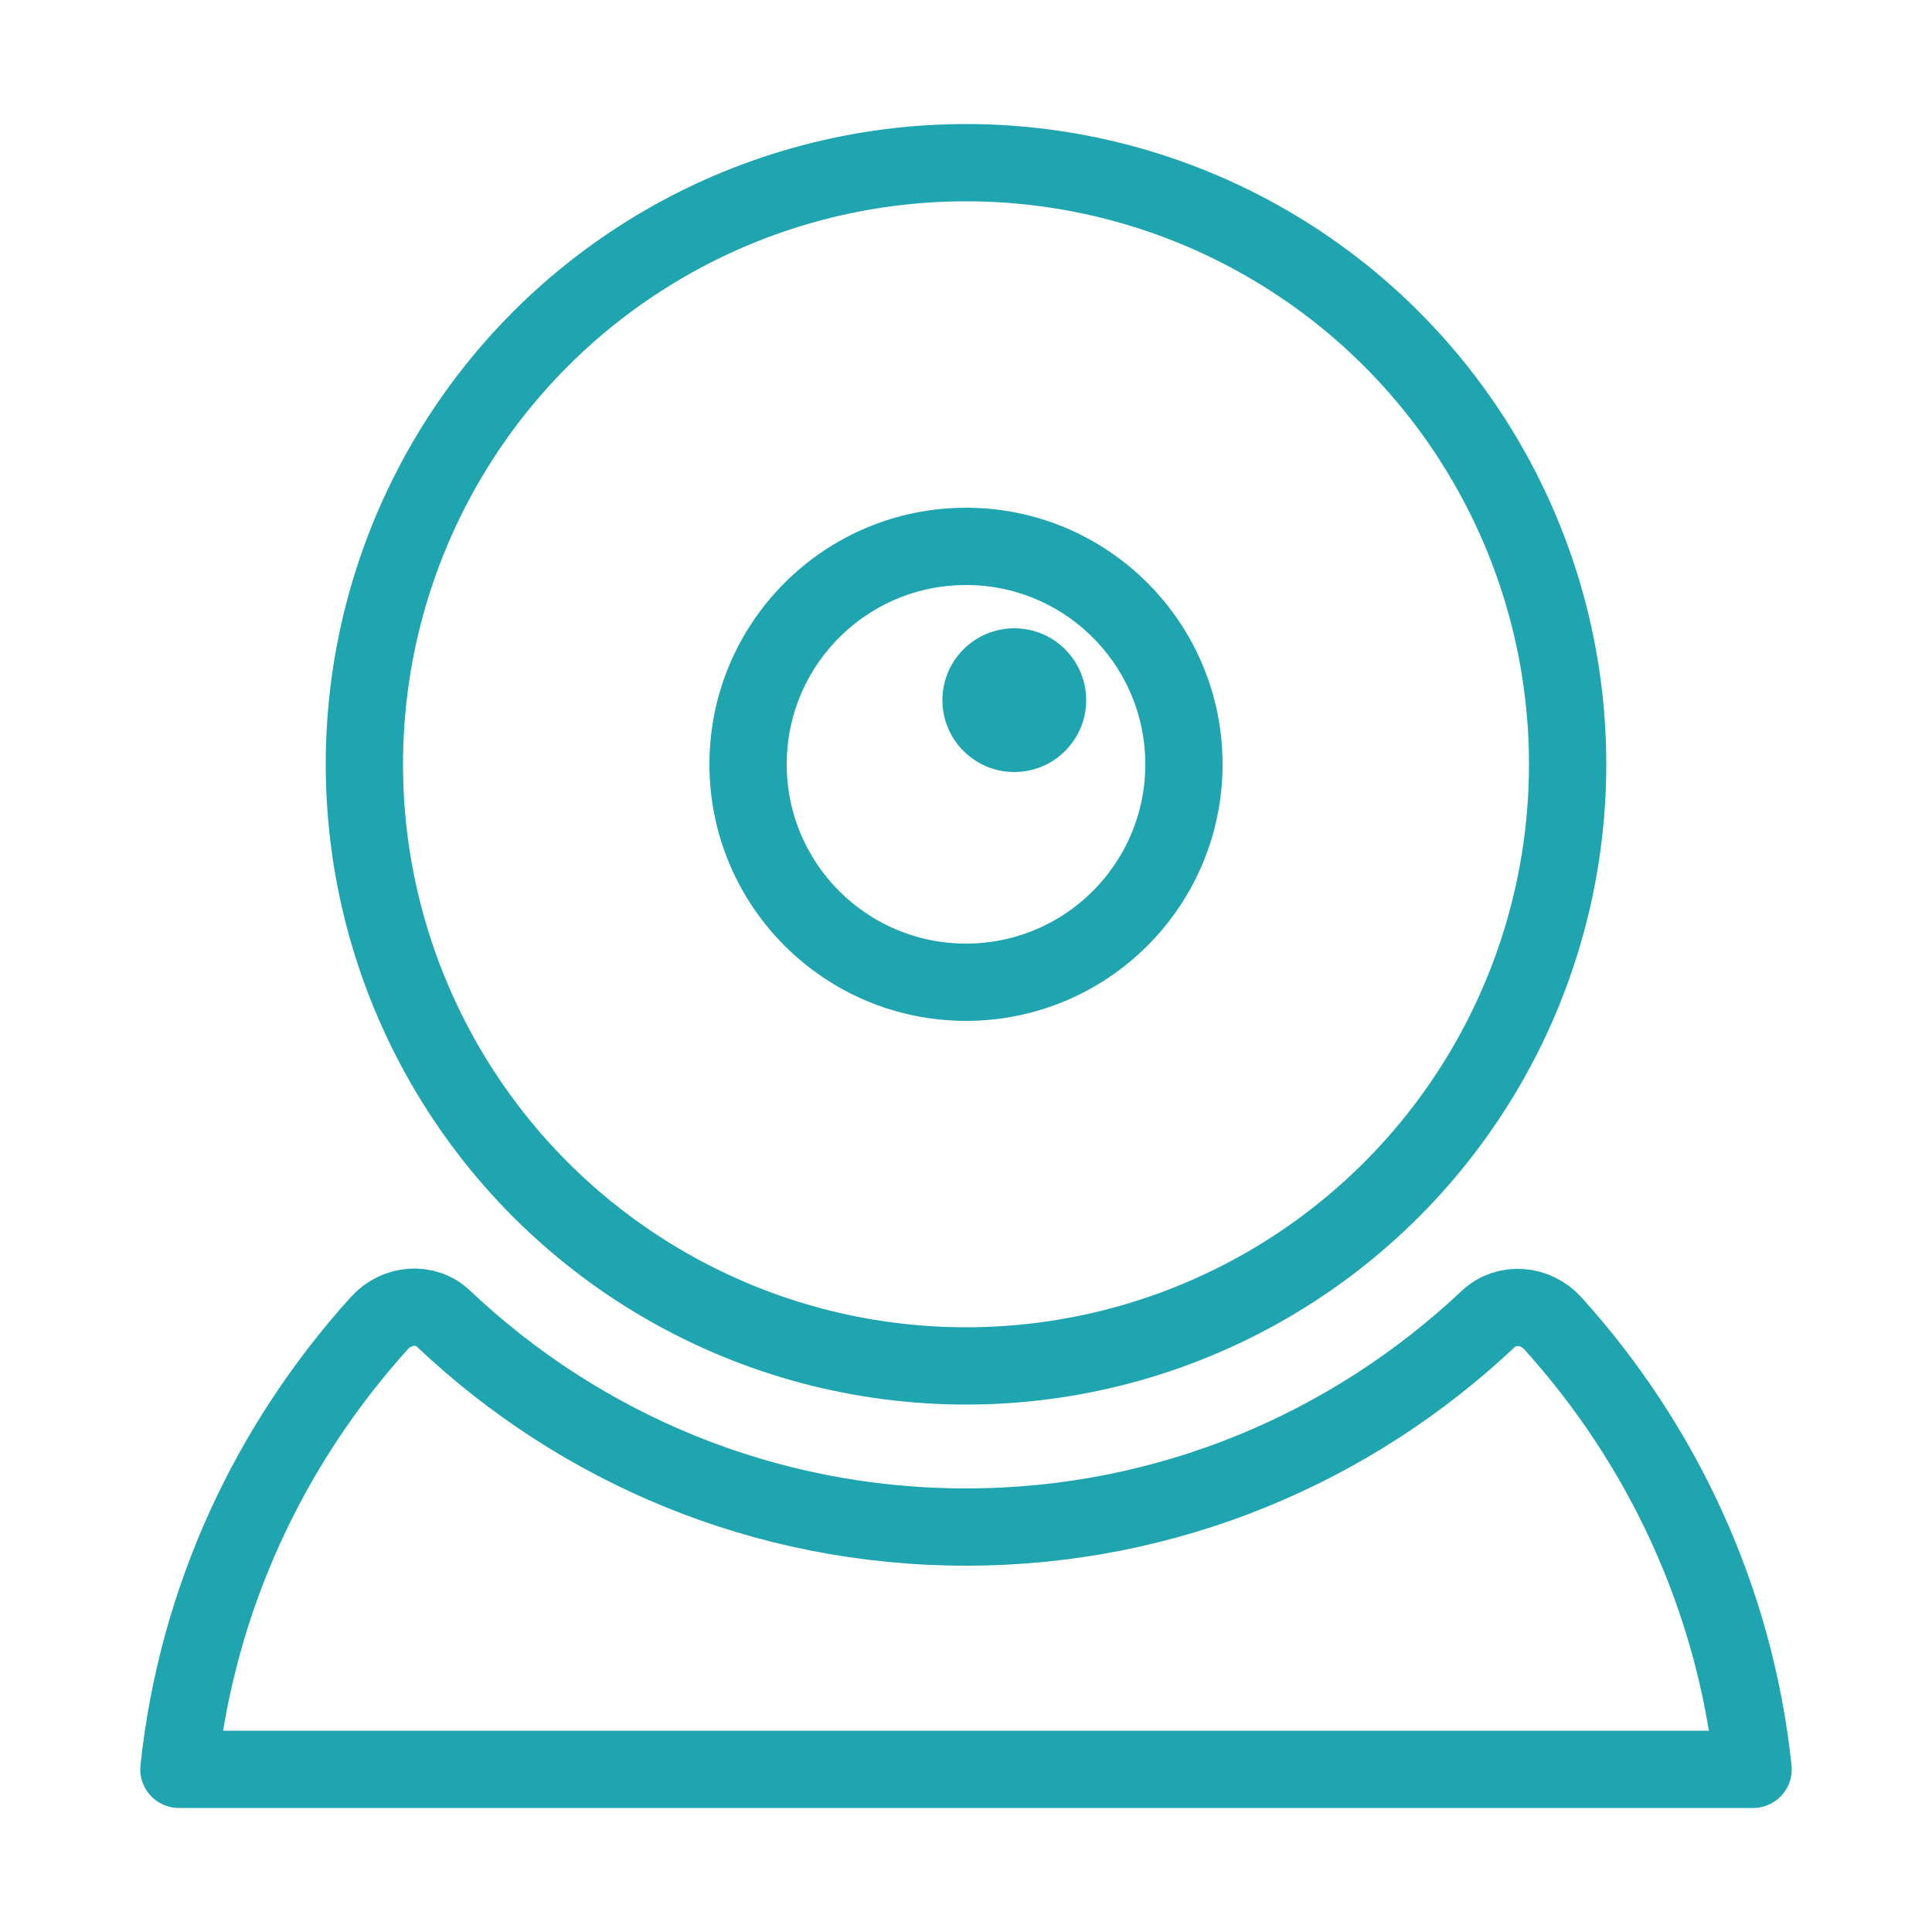
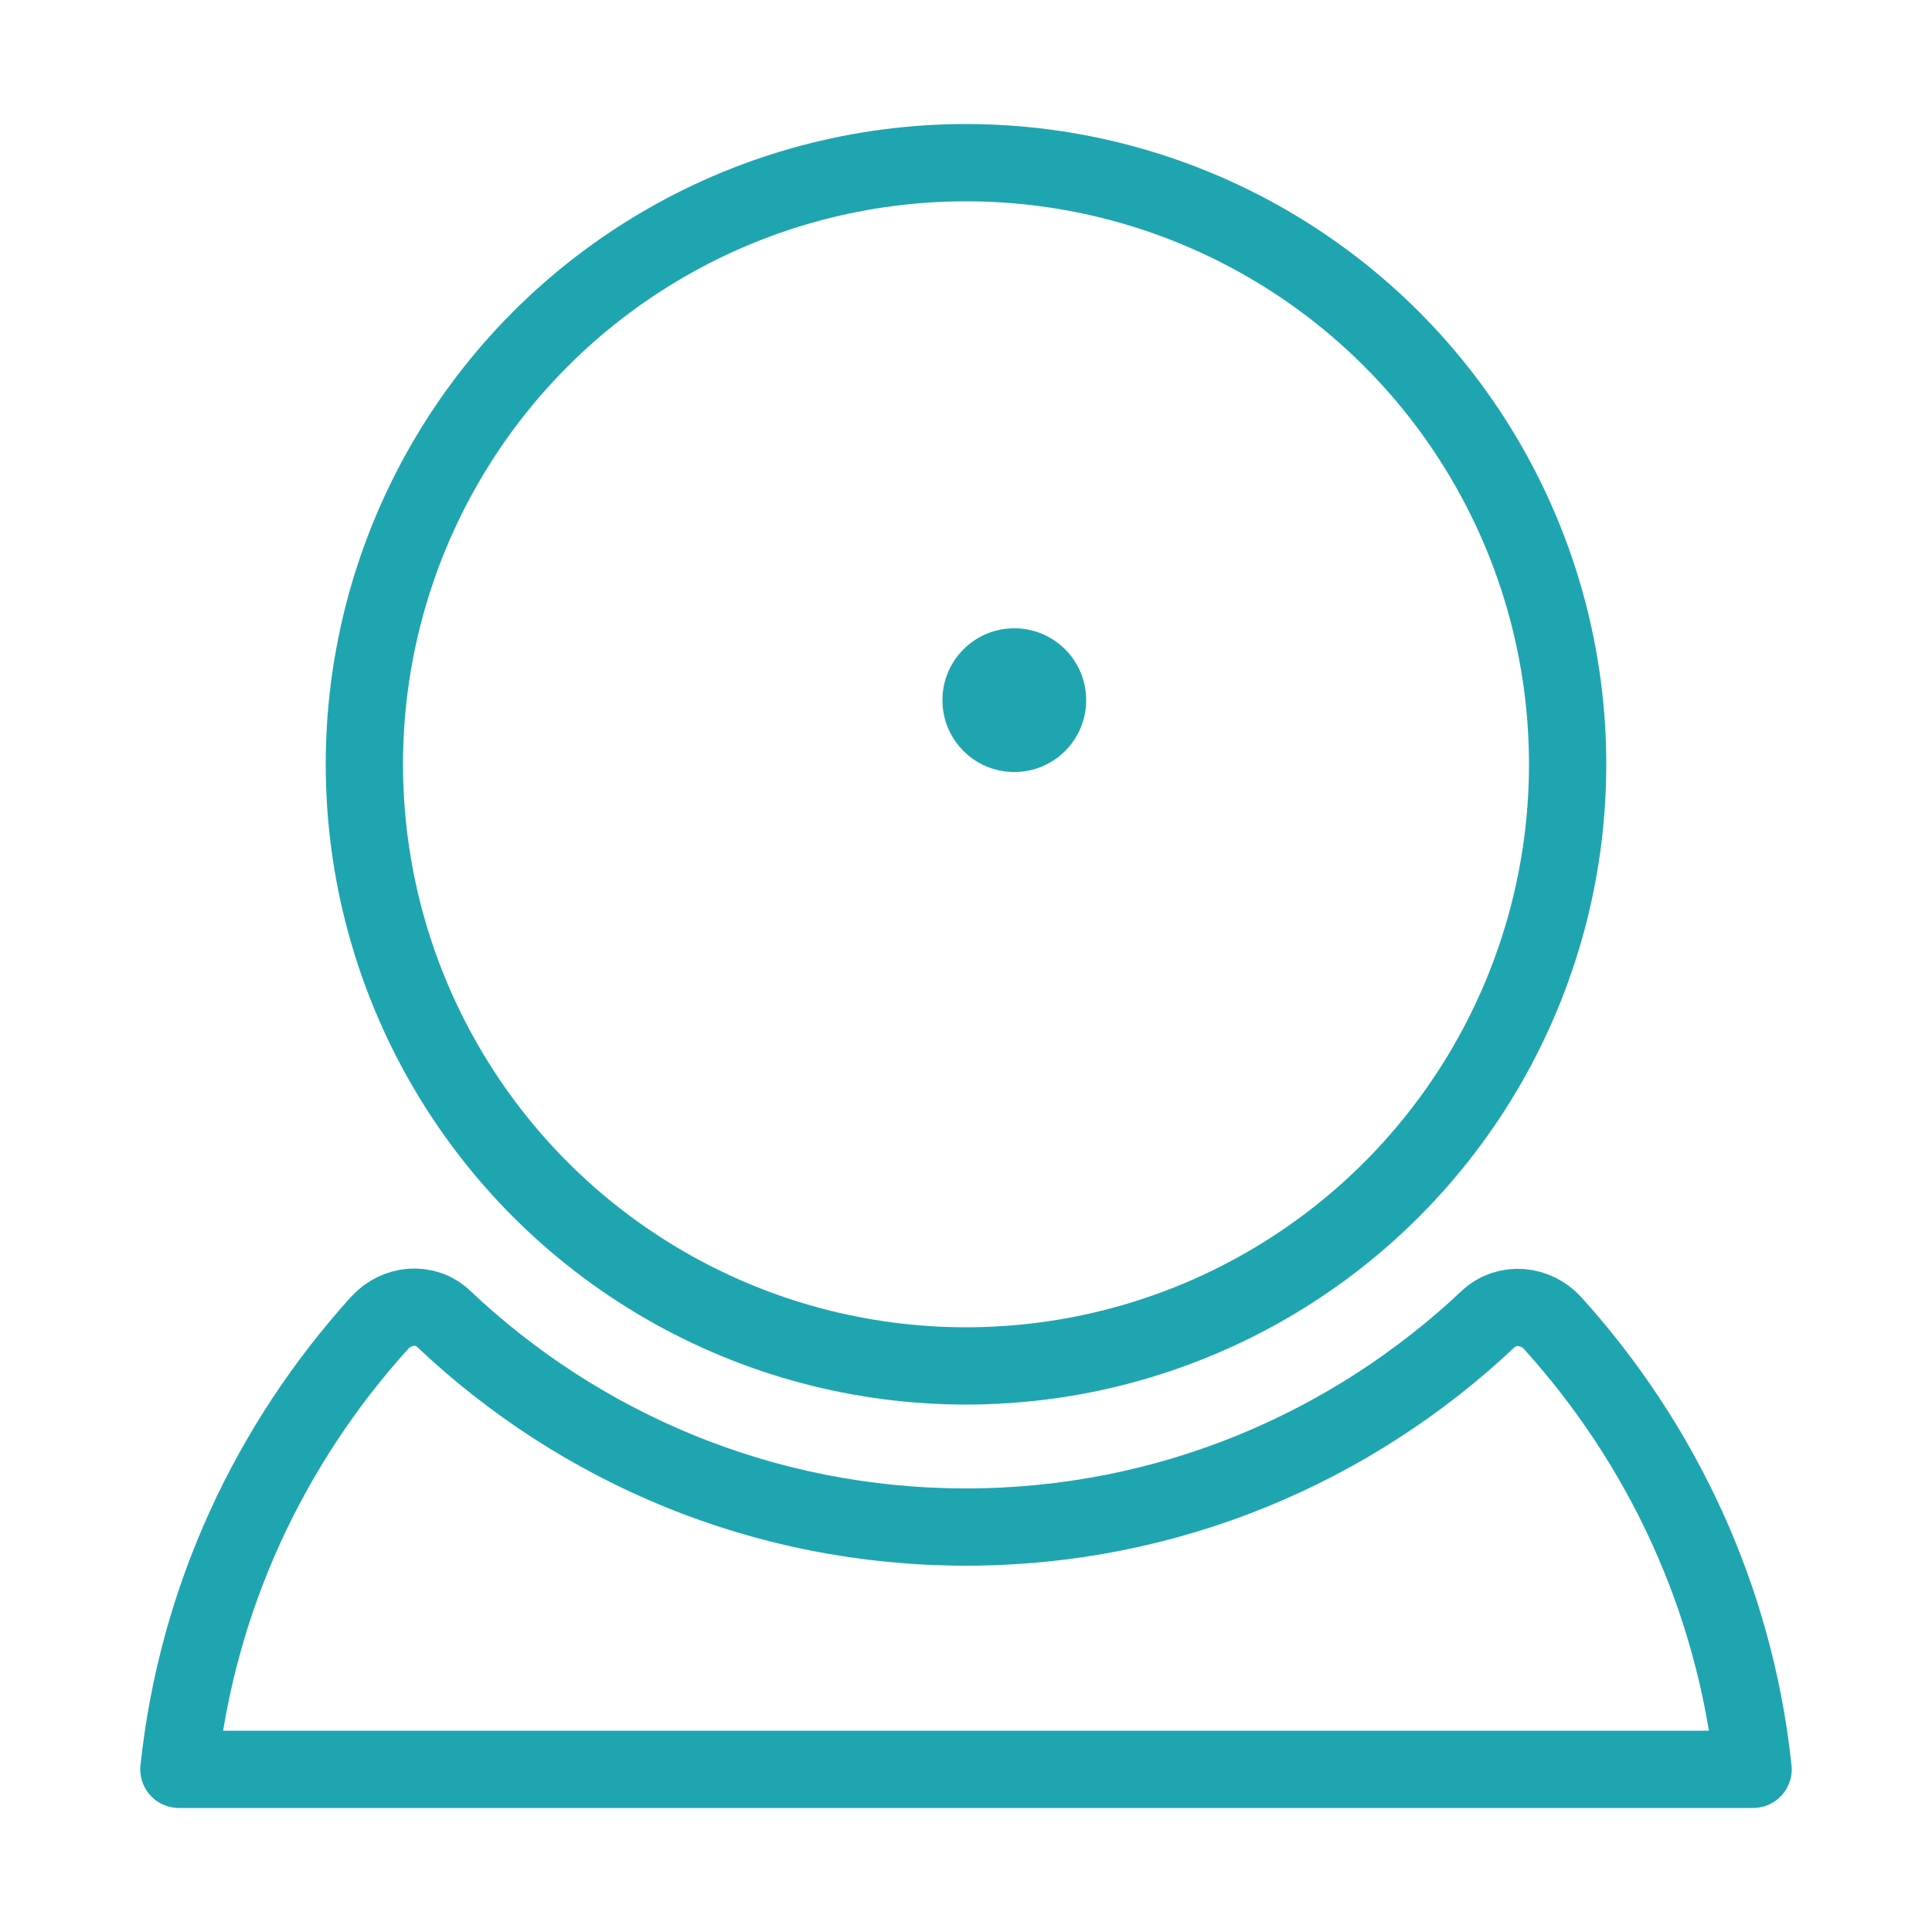
<svg xmlns="http://www.w3.org/2000/svg" id="_图层_1" data-name="图层 1" viewBox="0 0 50 50">
  <defs>
    <style>
      .cls-1 {
        fill: #1fa5b0;
      }

      .cls-2 {
        fill: none;
        stroke: #1fa5b0;
        stroke-linecap: round;
        stroke-linejoin: round;
        stroke-width: 2px;
      }
    </style>
  </defs>
  <circle class="cls-2" cx="25" cy="19.78" r="15.57" />
-   <circle class="cls-2" cx="25" cy="19.78" r="5.64" />
  <circle class="cls-1" cx="26.25" cy="18.12" r="1.86" />
  <path class="cls-2" d="m4.63,45.79h40.74c-.47-4.43-2.36-8.42-5.19-11.55-.44-.48-1.18-.55-1.66-.11-3.53,3.33-8.28,5.39-13.52,5.39s-9.99-2.05-13.52-5.39c-.47-.45-1.22-.38-1.66.11-2.83,3.13-4.72,7.12-5.19,11.55Z" />
</svg>